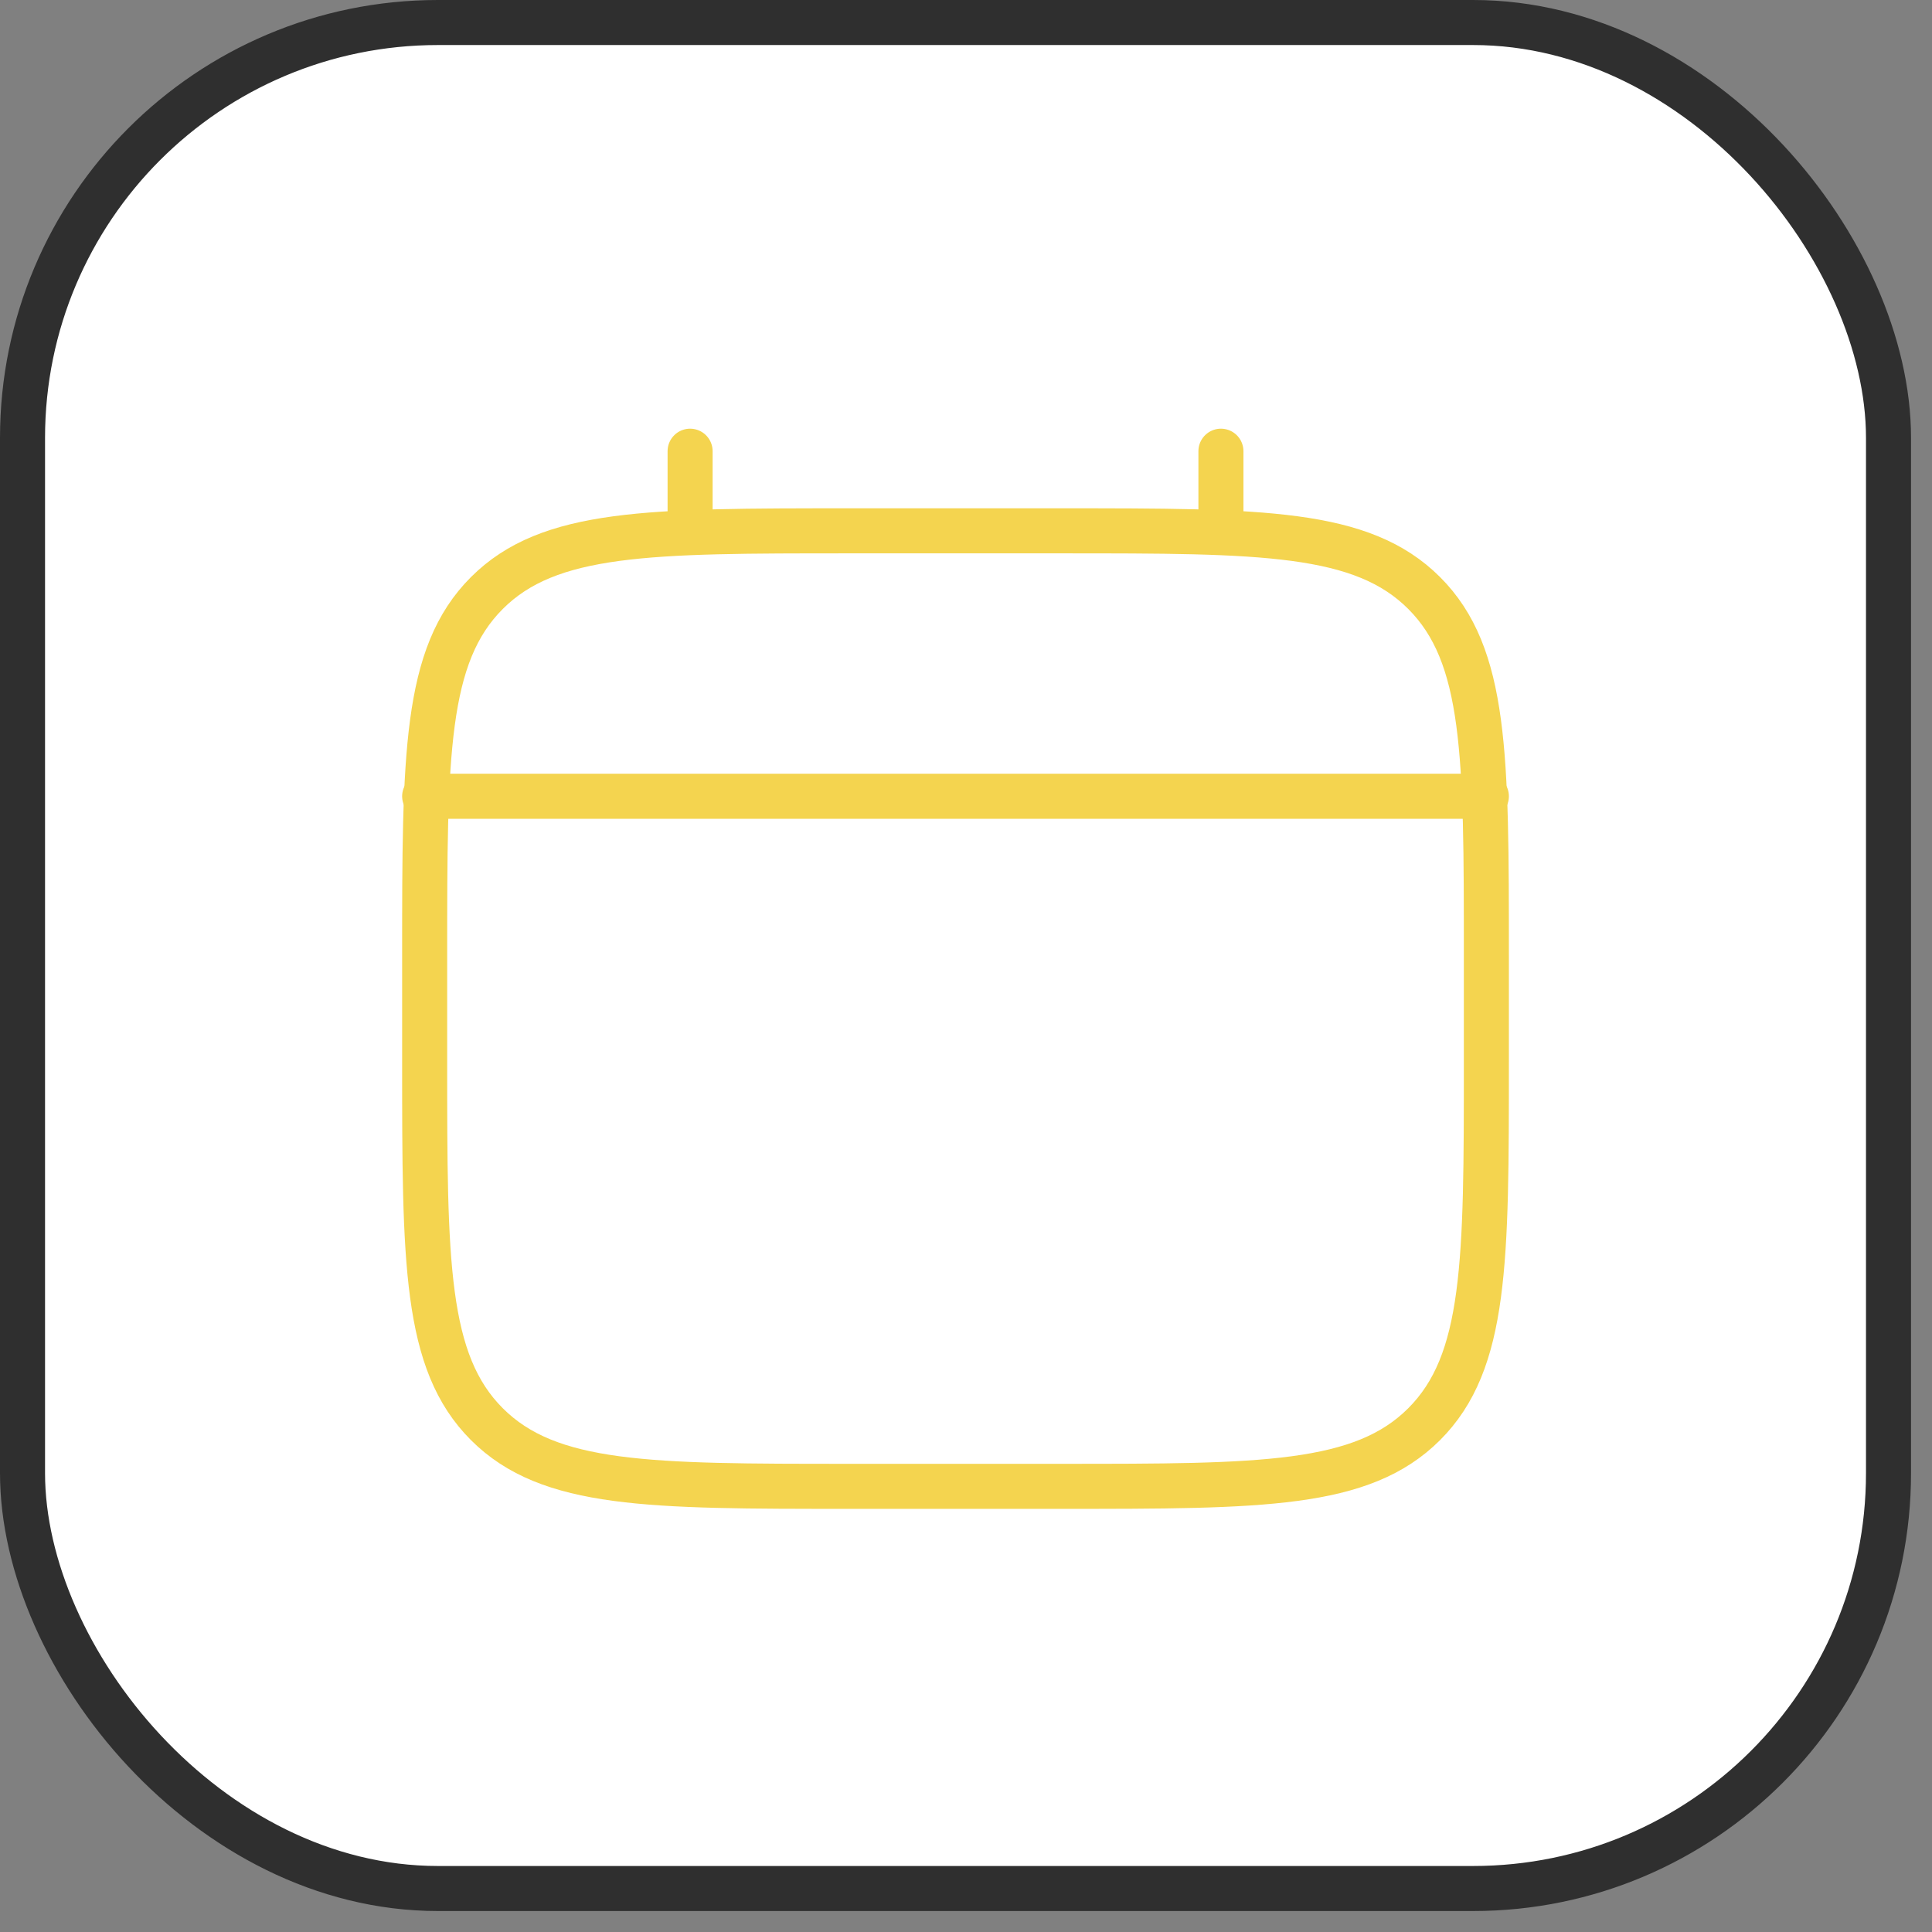
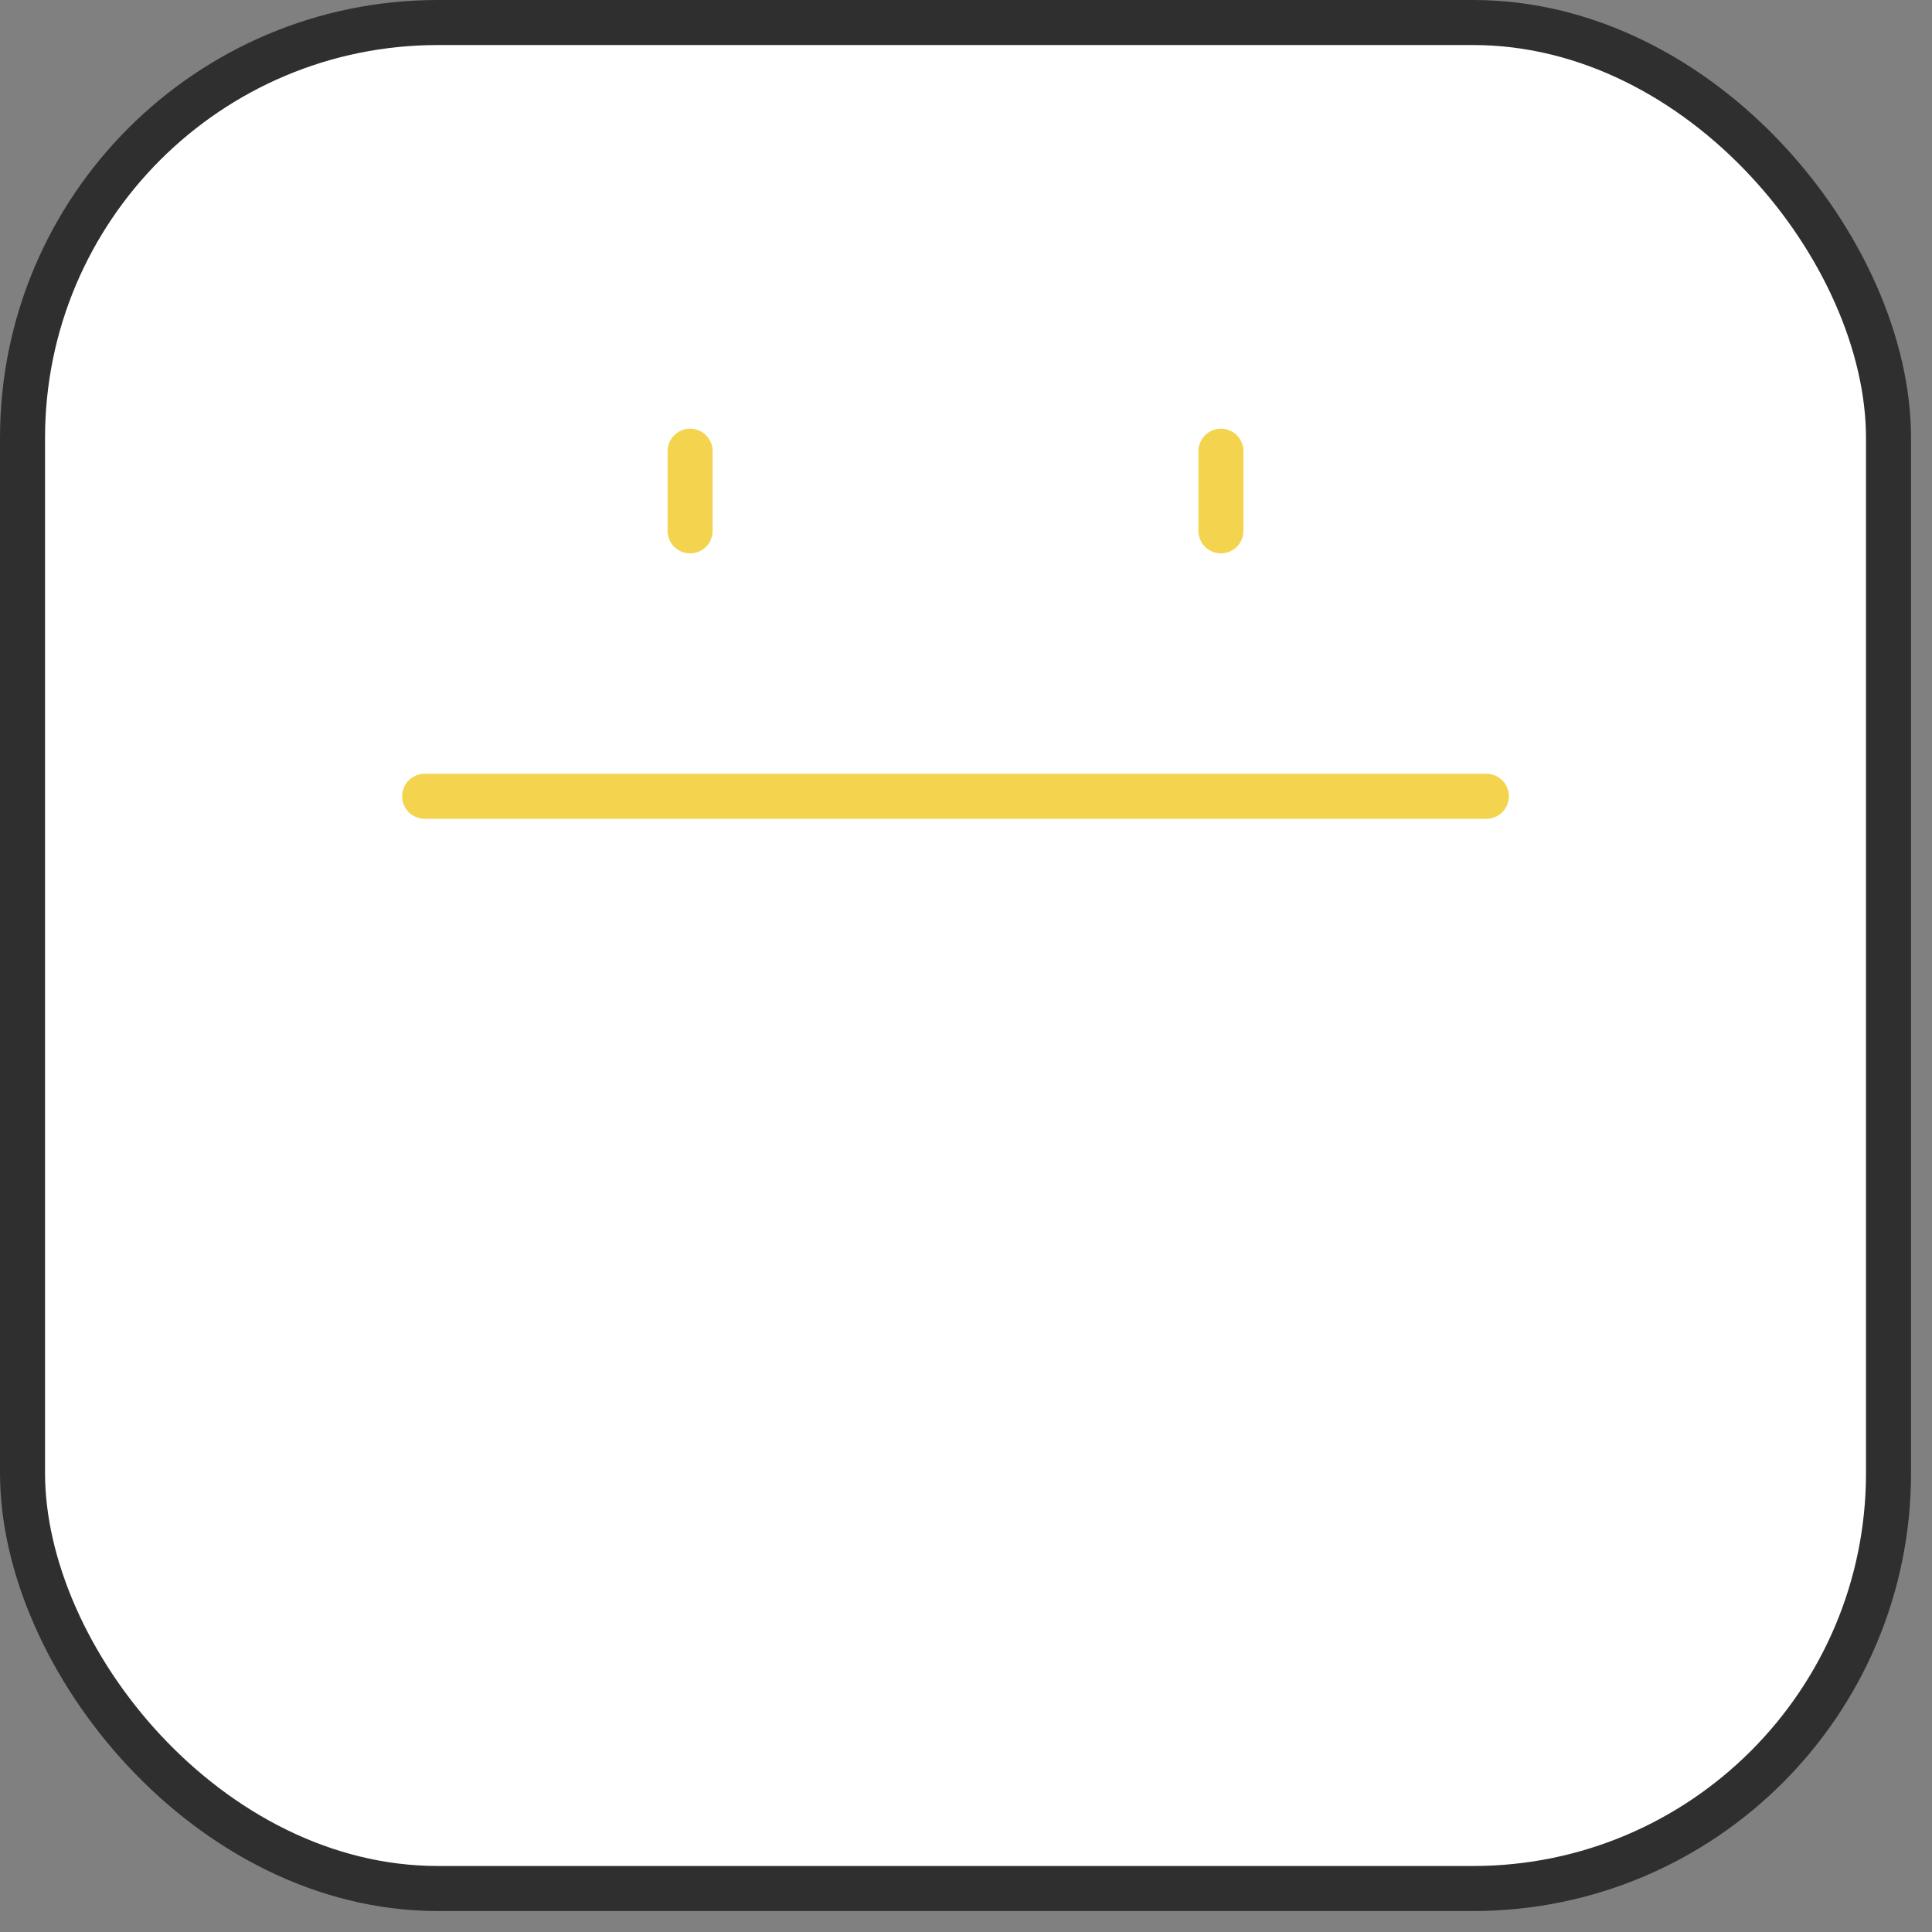
<svg xmlns="http://www.w3.org/2000/svg" fill="none" height="100%" overflow="visible" preserveAspectRatio="none" style="display: block;" viewBox="0 0 61 61" width="100%">
  <rect x="0" y="0" width="61" height="61" fill="#808080" stroke="none" />
  <g id="Frame 1321314592">
    <rect fill="white" height="58.916" rx="13.116" width="58.916" x="0.711" y="0.711" />
    <rect height="58.916" rx="13.116" stroke="#2F2F2F" stroke-width="1.422" width="58.916" x="0.711" y="0.711" />
    <g id="calendar-minimalistic-svgrepo-com 1">
-       <path d="M13.408 30.169C13.408 23.848 13.408 20.688 15.372 18.724C17.336 16.76 20.496 16.76 26.817 16.76H33.521C39.842 16.76 43.002 16.76 44.966 18.724C46.93 20.688 46.93 23.848 46.93 30.169V33.521C46.93 39.842 46.93 43.002 44.966 44.966C43.002 46.929 39.842 46.929 33.521 46.929H26.817C20.496 46.929 17.336 46.929 15.372 44.966C13.408 43.002 13.408 39.842 13.408 33.521V30.169Z" id="Vector" stroke="#F4D44F" stroke-width="1.422" />
      <path d="M21.789 16.761V14.246" id="Vector_2" stroke="#F4D44F" stroke-linecap="round" stroke-width="1.422" />
      <path d="M38.549 16.761V14.246" id="Vector_3" stroke="#F4D44F" stroke-linecap="round" stroke-width="1.422" />
      <path d="M13.408 25.141H46.93" id="Vector_4" stroke="#F4D44F" stroke-linecap="round" stroke-width="1.422" />
    </g>
  </g>
</svg>